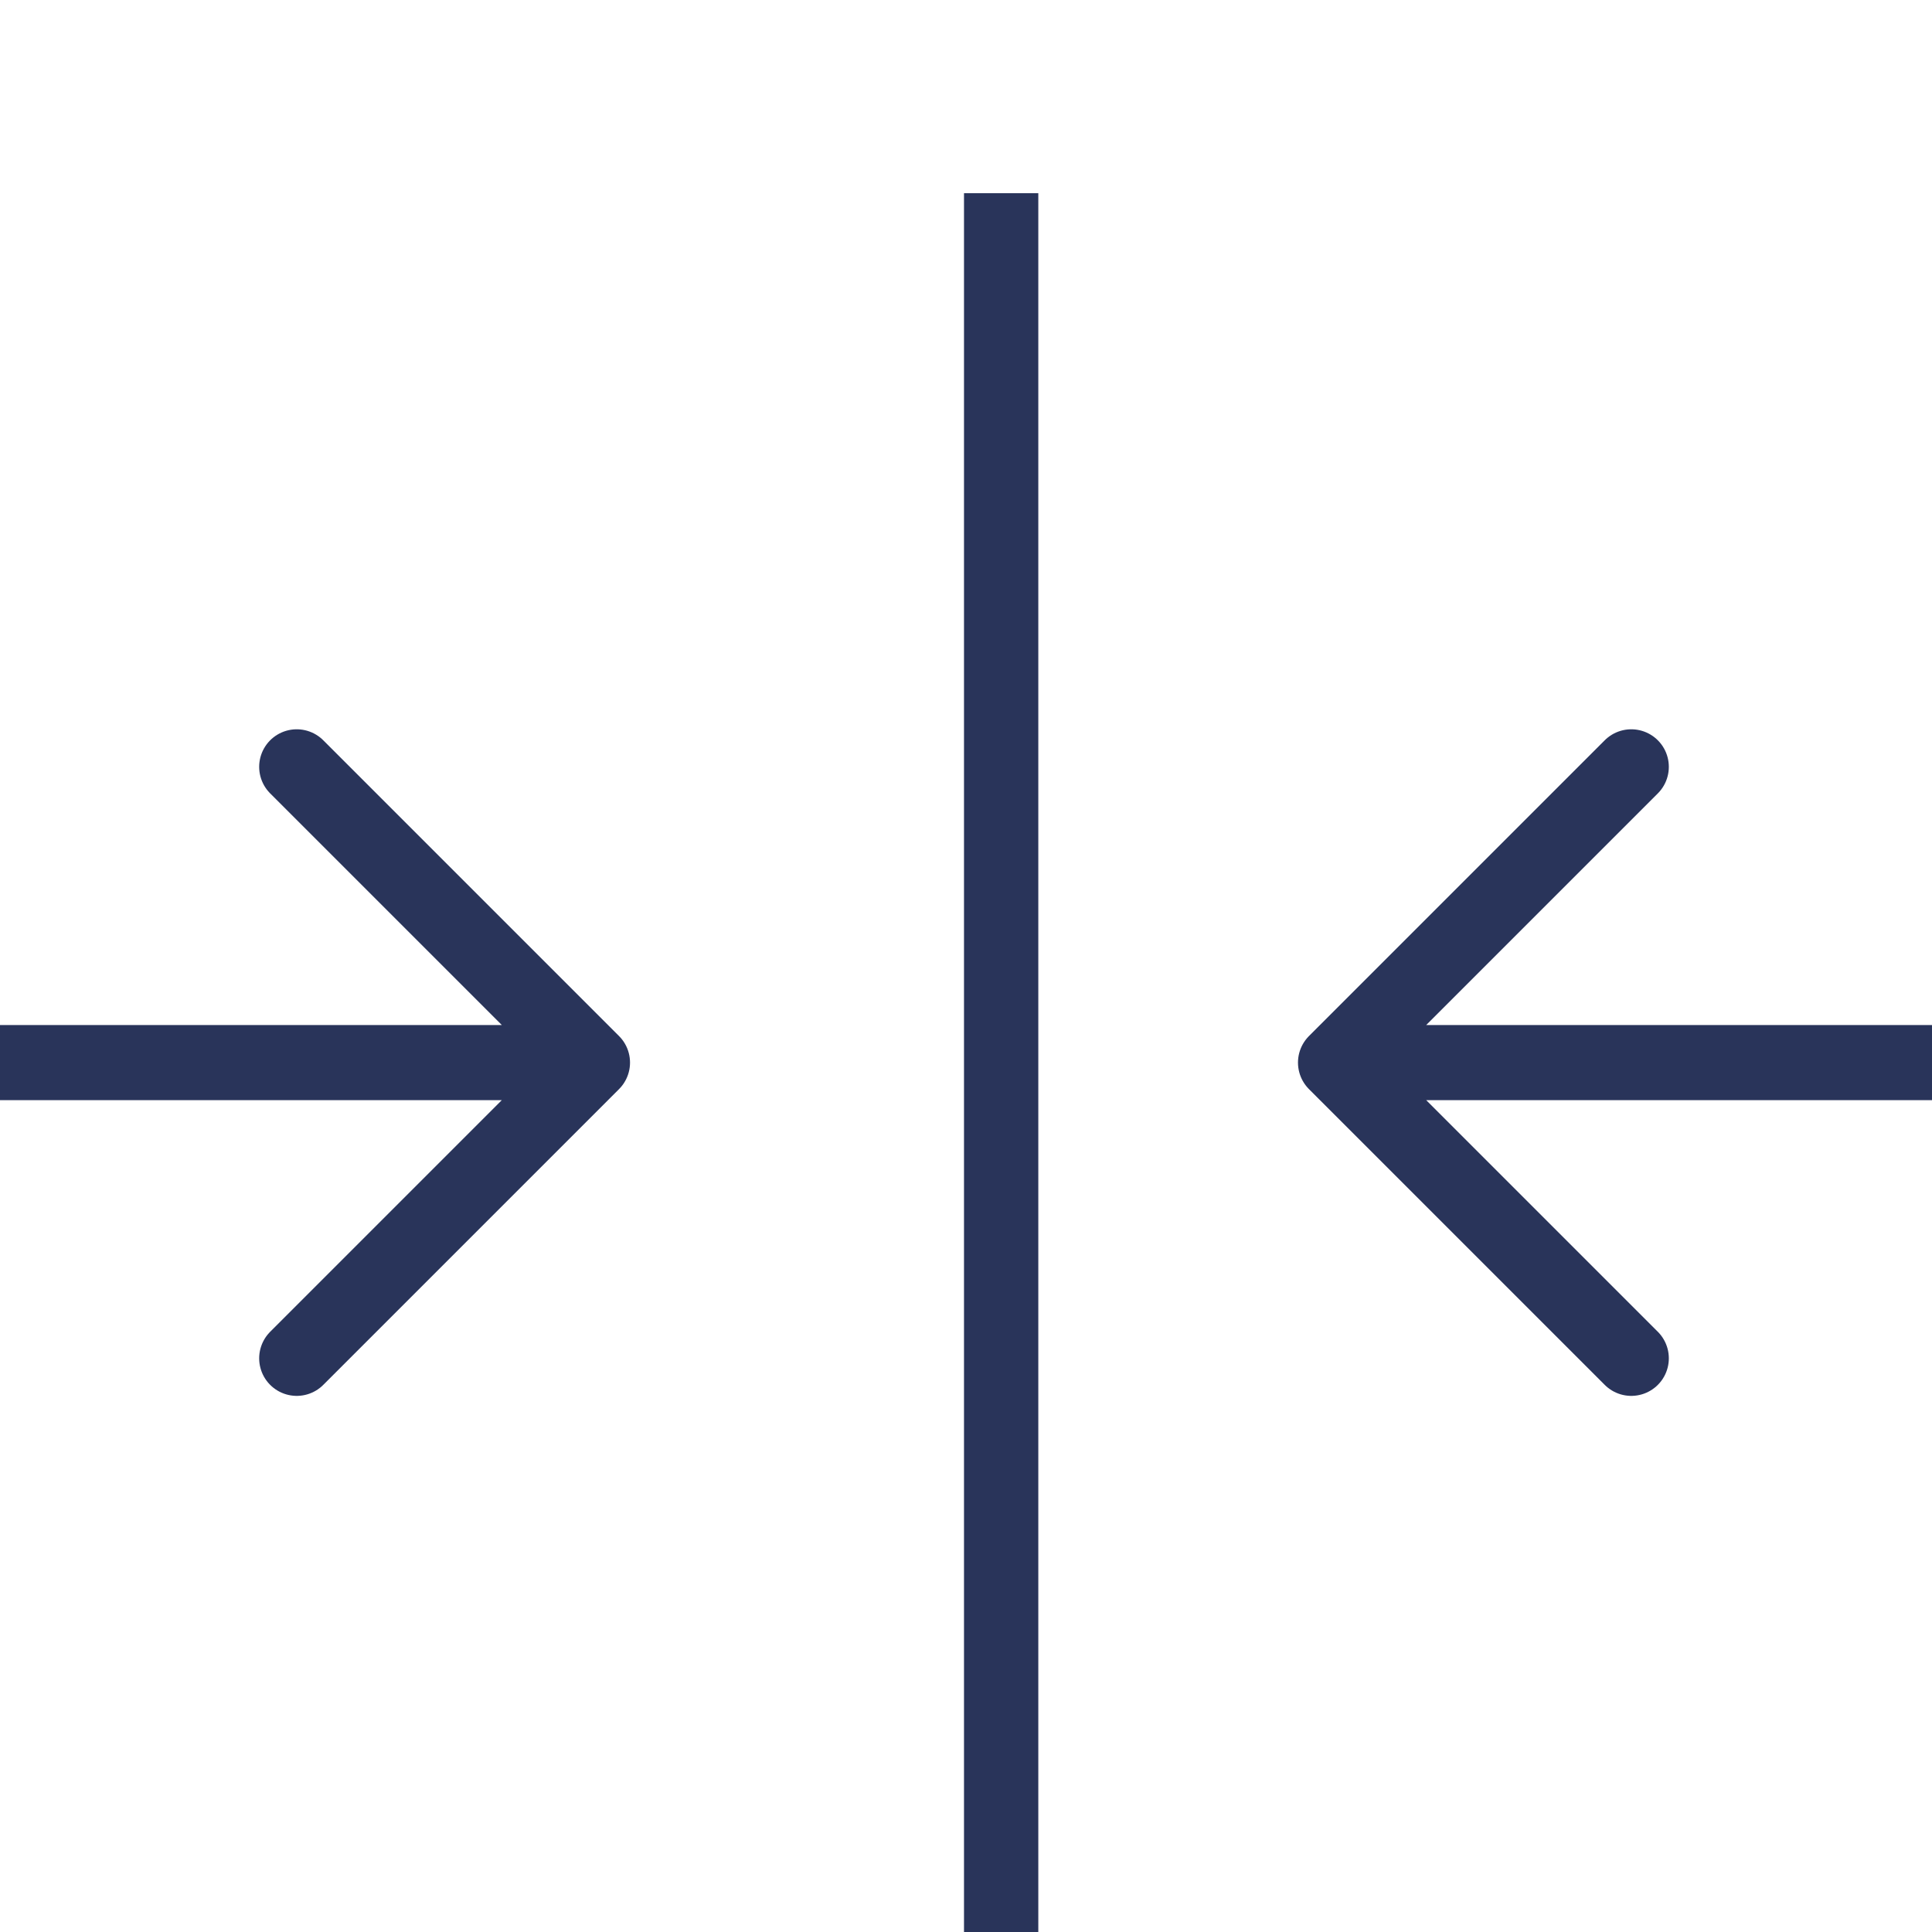
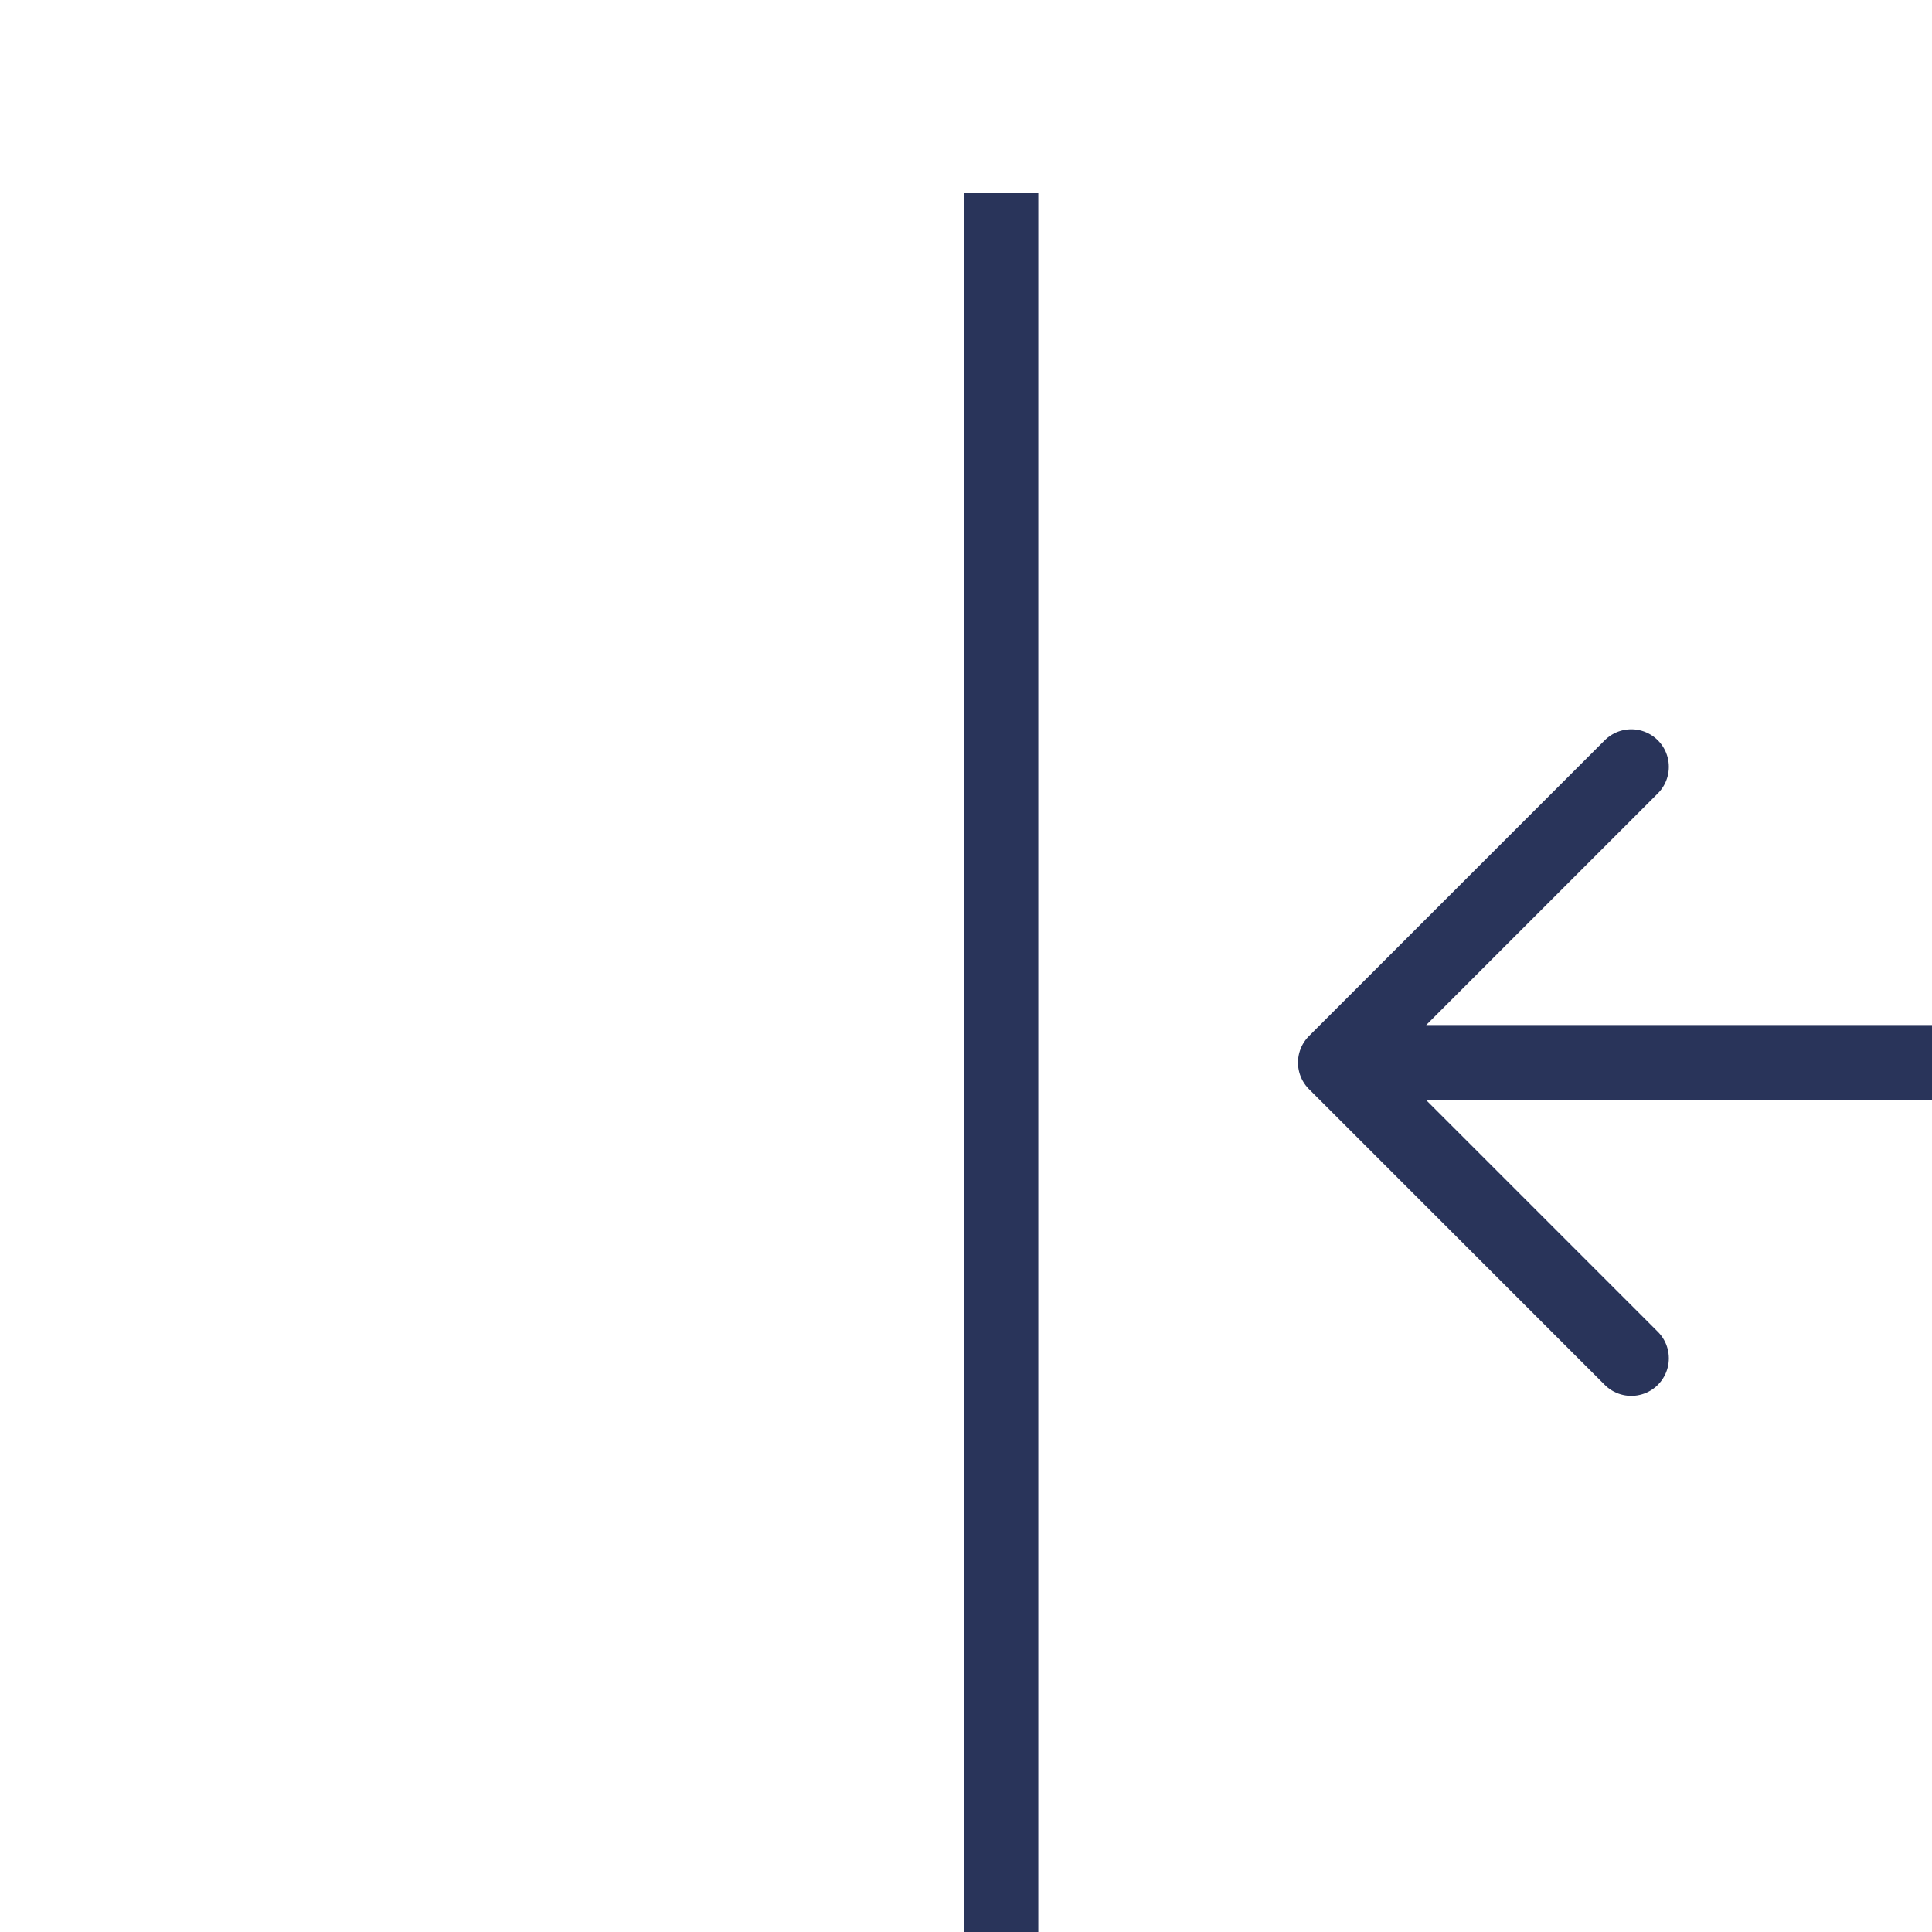
<svg xmlns="http://www.w3.org/2000/svg" fill="none" viewBox="0 0 200 200" height="200" width="200">
  <g clip-path="url(#clip0_2943_32916)">
-     <path stroke-linejoin="round" stroke-linecap="round" stroke-width="7.775" stroke="#29345A" d="M30.717 79.383L61.332 109.998L30.717 140.613M57.08 109.998L-5 109.998" />
    <line stroke-width="7.692" stroke="#29345A" y2="200" x2="103.639" y1="20" x1="103.639" />
    <path stroke-linejoin="round" stroke-linecap="round" stroke-width="7.775" stroke="#29345A" d="M168.869 79.383L138.254 109.998L168.869 140.613M142.506 109.998L204.586 109.998" />
  </g>
  <defs>
    <clipPath id="clip0_2943_32916">
      <rect fill="white" height="200" width="200" />
    </clipPath>
  </defs>
</svg>